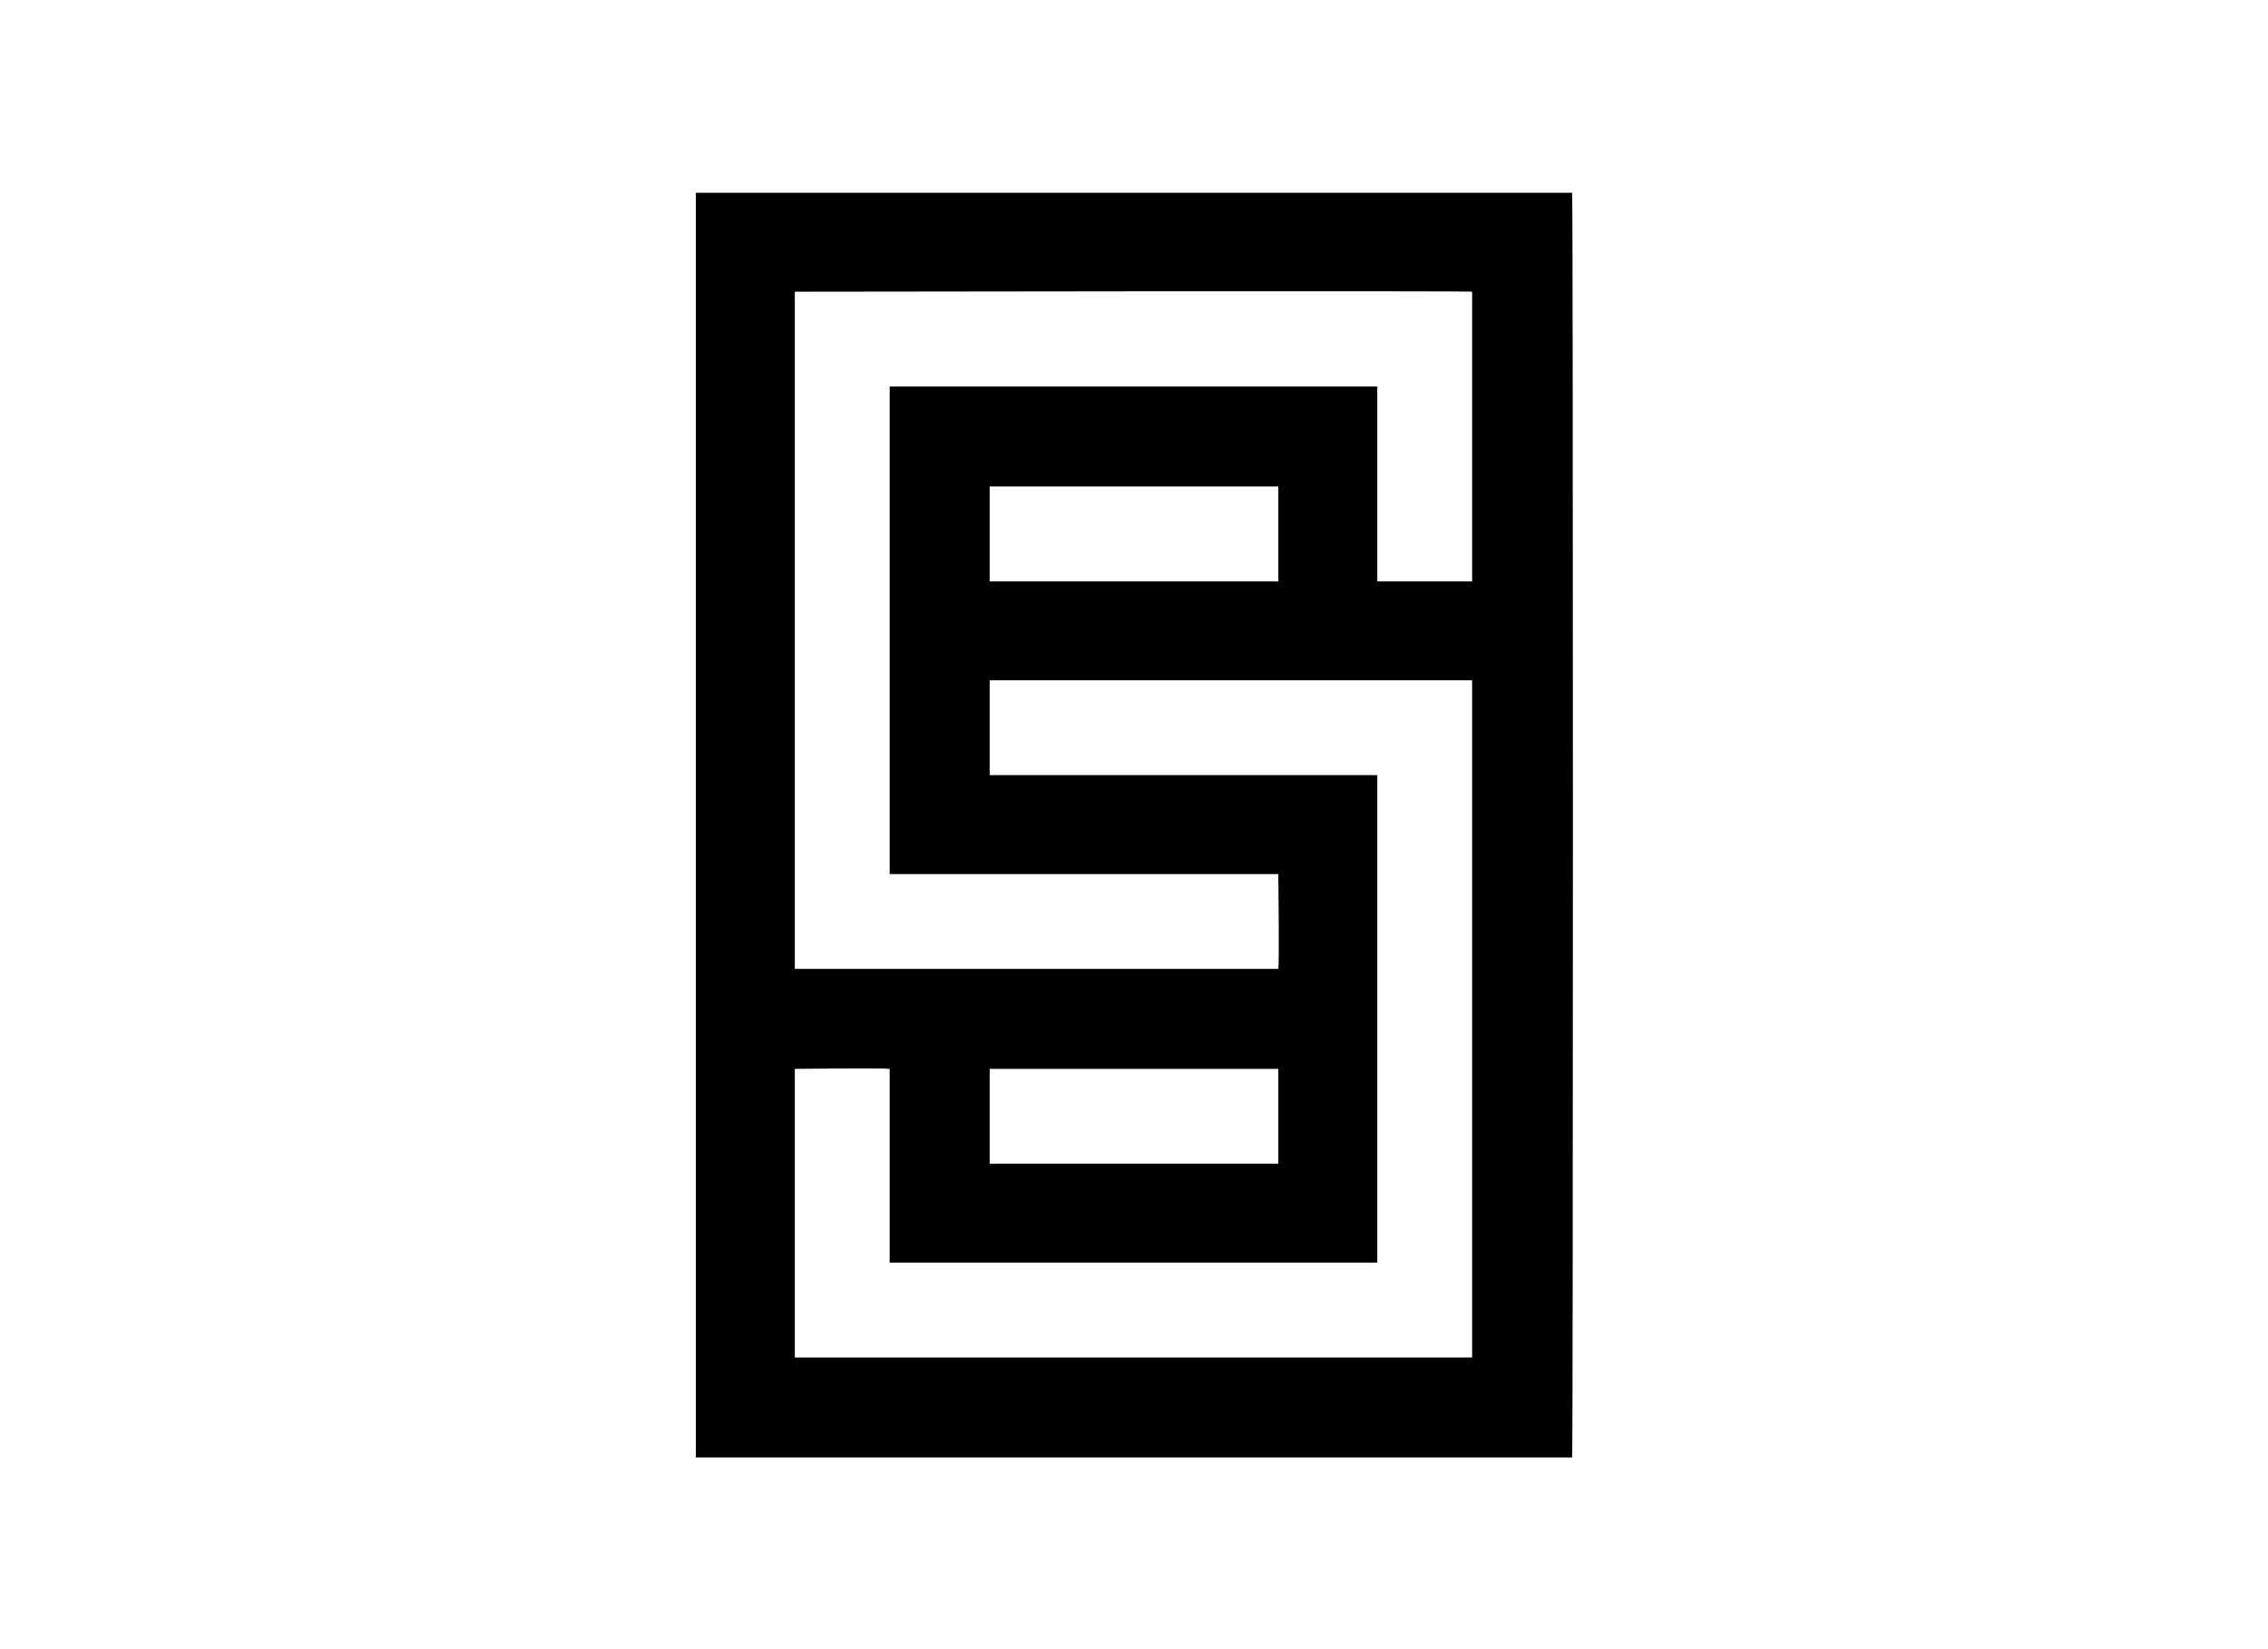
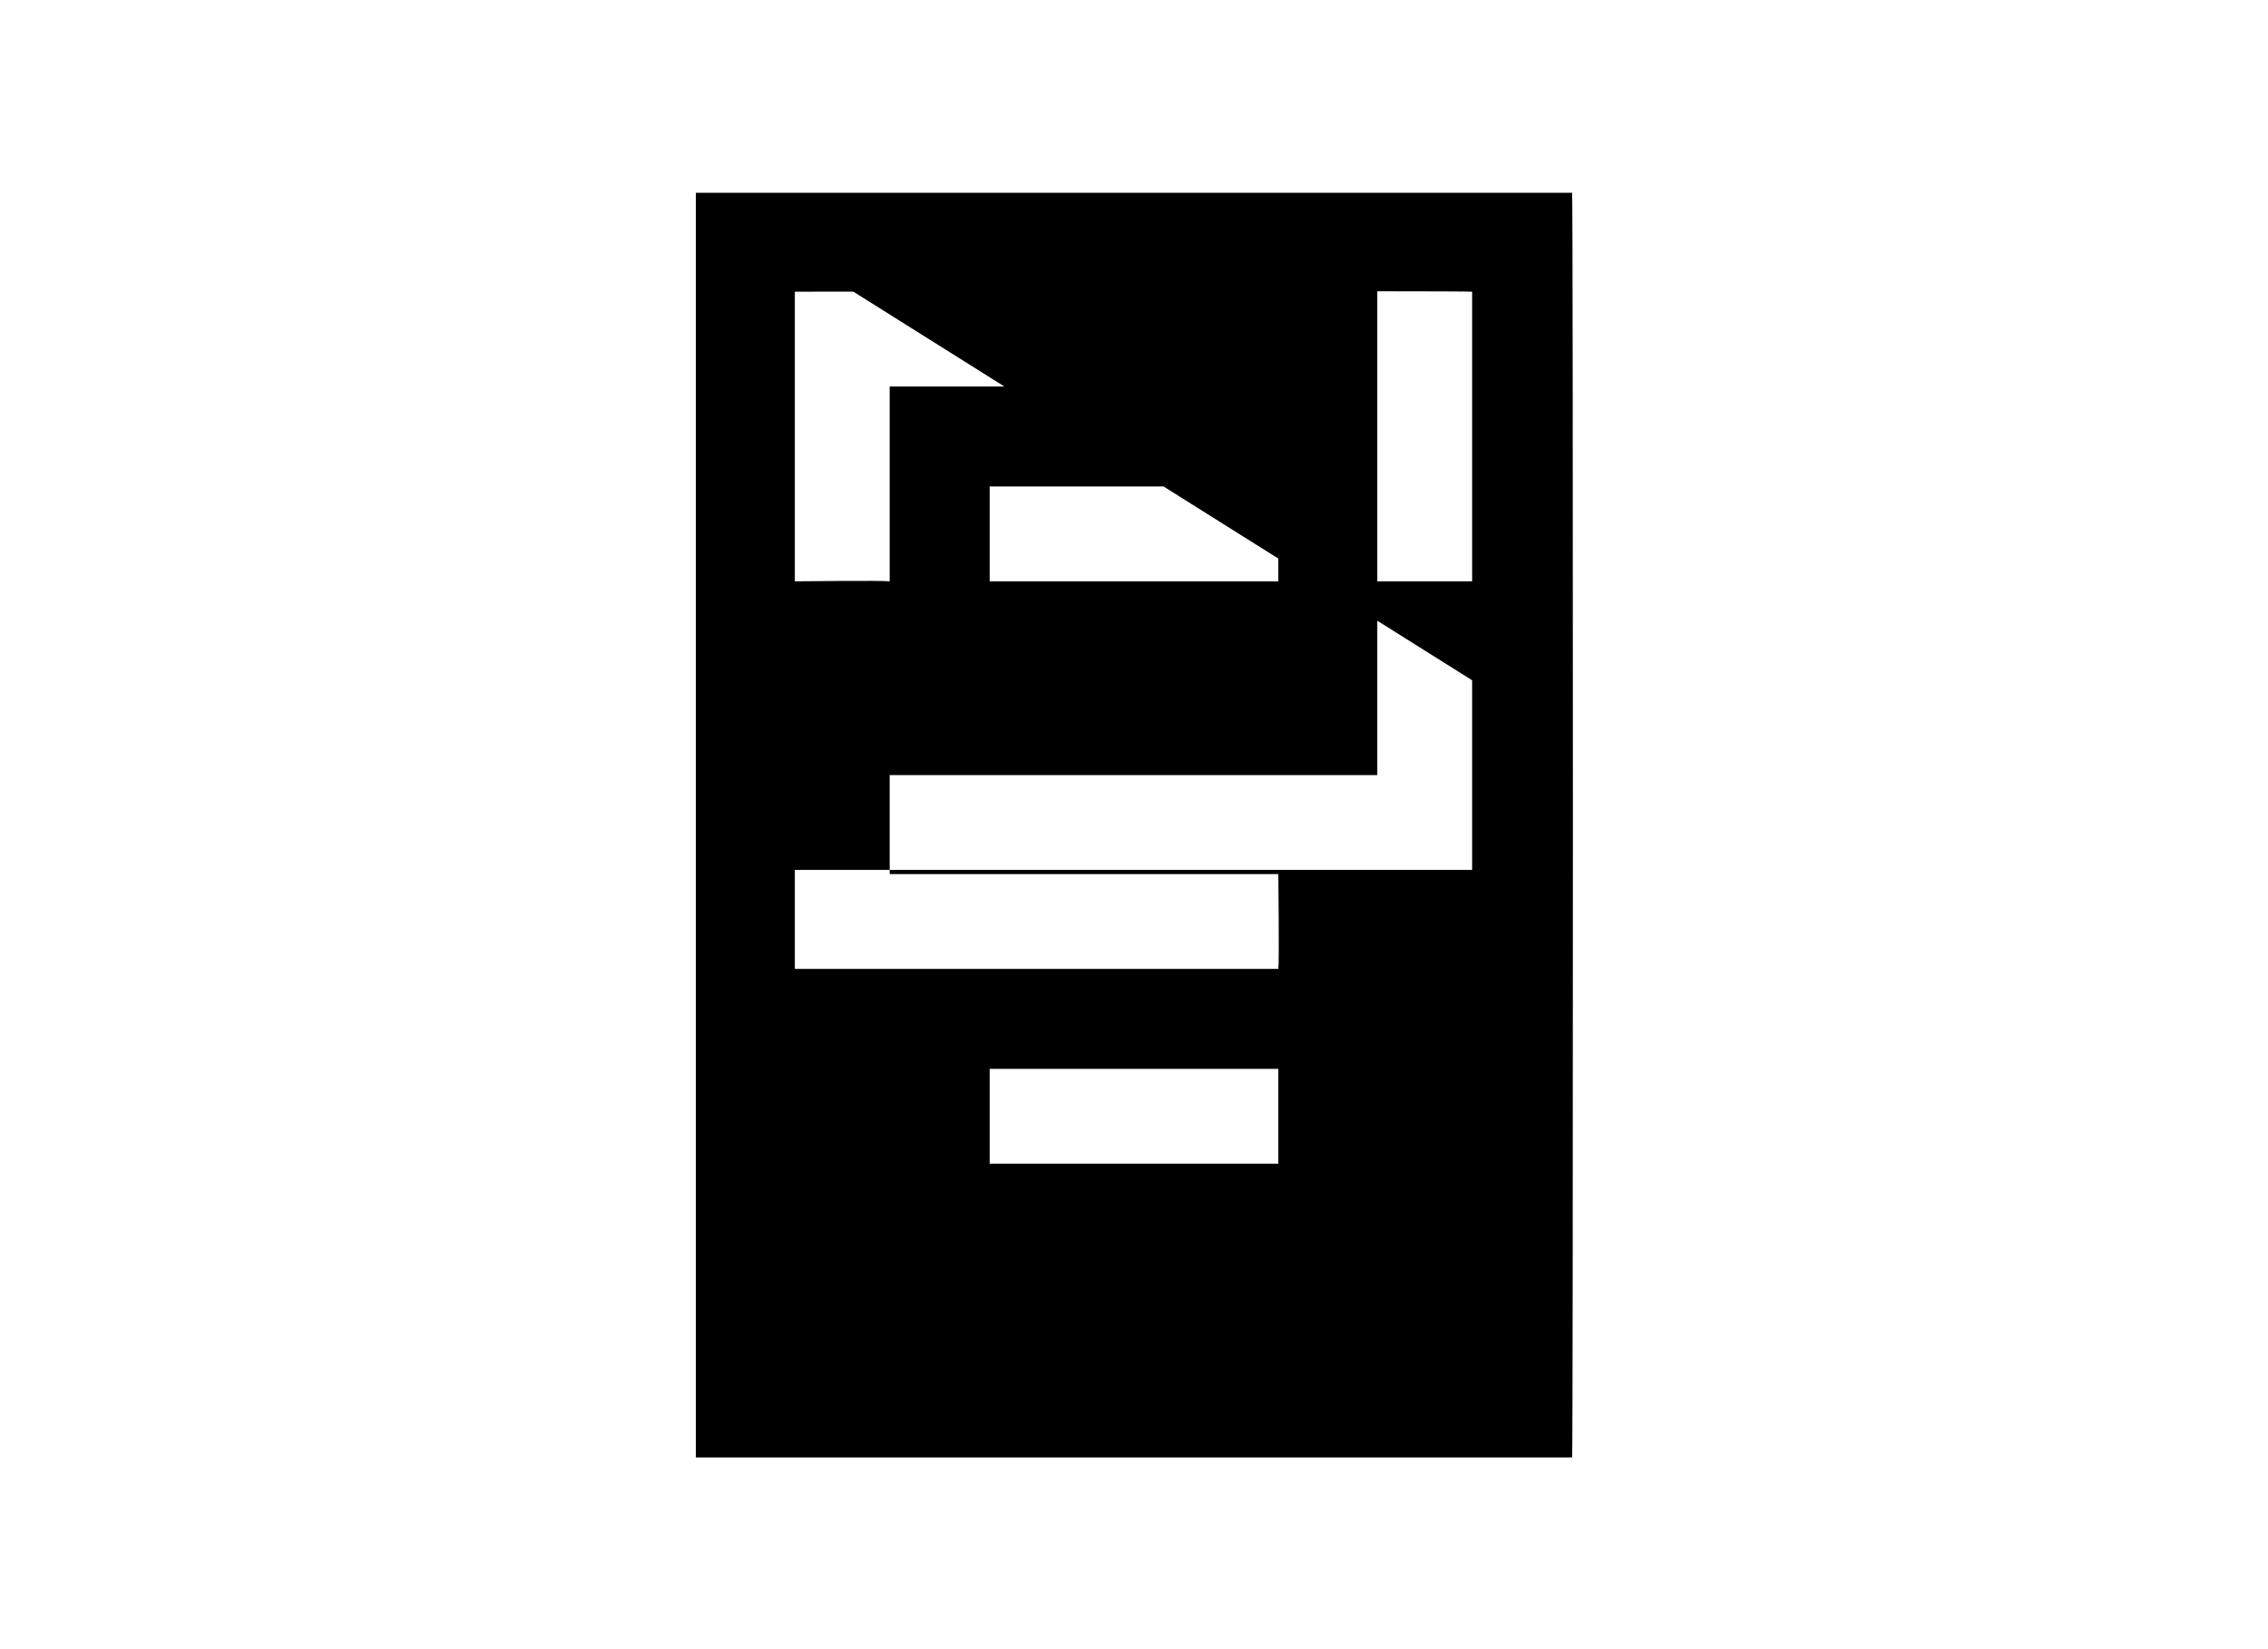
<svg xmlns="http://www.w3.org/2000/svg" version="1.1" id="Capa_1" x="0px" y="0px" viewBox="0 0 220 160" style="enable-background:new 0 0 220 160;" xml:space="preserve">
  <title>template-trabajos-+++_28septiembre</title>
-   <path d="M67.5,18.7h85c0.1,0.3,0.1,122,0,122.7h-85L67.5,18.7z M142.8,66H96v9.2h37.6v47.3H86.3v-18.8c-0.8-0.1-8.9,0-9.2,0v28h65.7  V66z M86.3,37.5h47.3v18.9h9.2V28.3c-0.7-0.1-65.4,0-65.7,0V94H124c0.1-0.6,0-8.9,0-9.2H86.3V37.5z M96,56.4h28v-9.2H96V56.4z   M96,103.7v9.2h28v-9.2H96z" />
+   <path d="M67.5,18.7h85c0.1,0.3,0.1,122,0,122.7h-85L67.5,18.7z H96v9.2h37.6v47.3H86.3v-18.8c-0.8-0.1-8.9,0-9.2,0v28h65.7  V66z M86.3,37.5h47.3v18.9h9.2V28.3c-0.7-0.1-65.4,0-65.7,0V94H124c0.1-0.6,0-8.9,0-9.2H86.3V37.5z M96,56.4h28v-9.2H96V56.4z   M96,103.7v9.2h28v-9.2H96z" />
</svg>